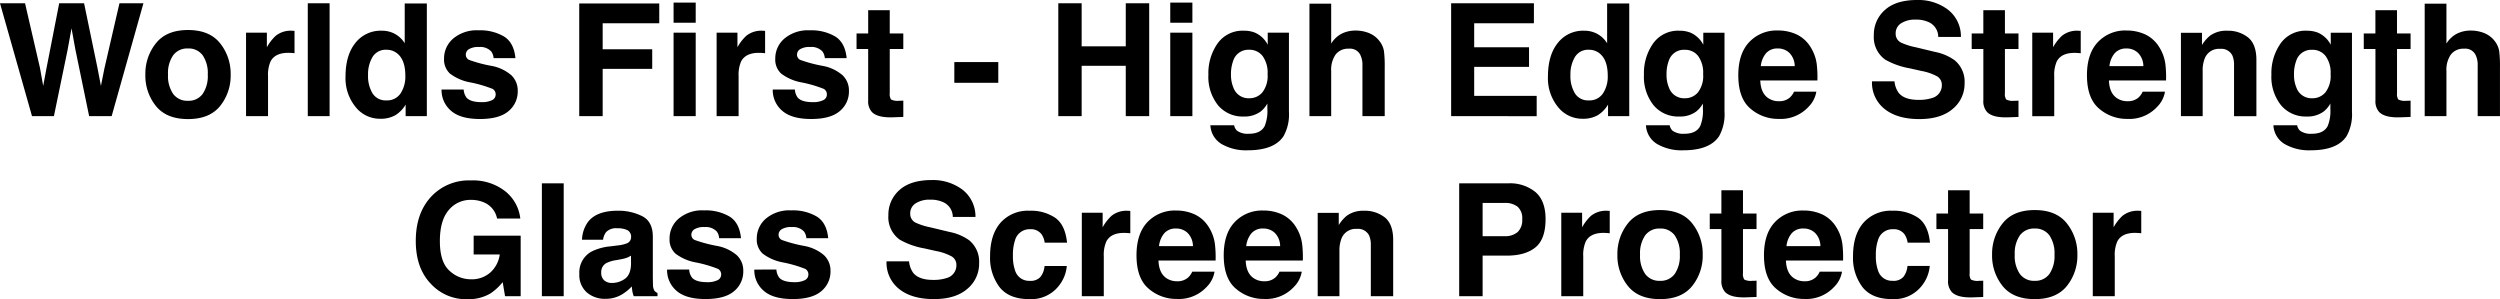
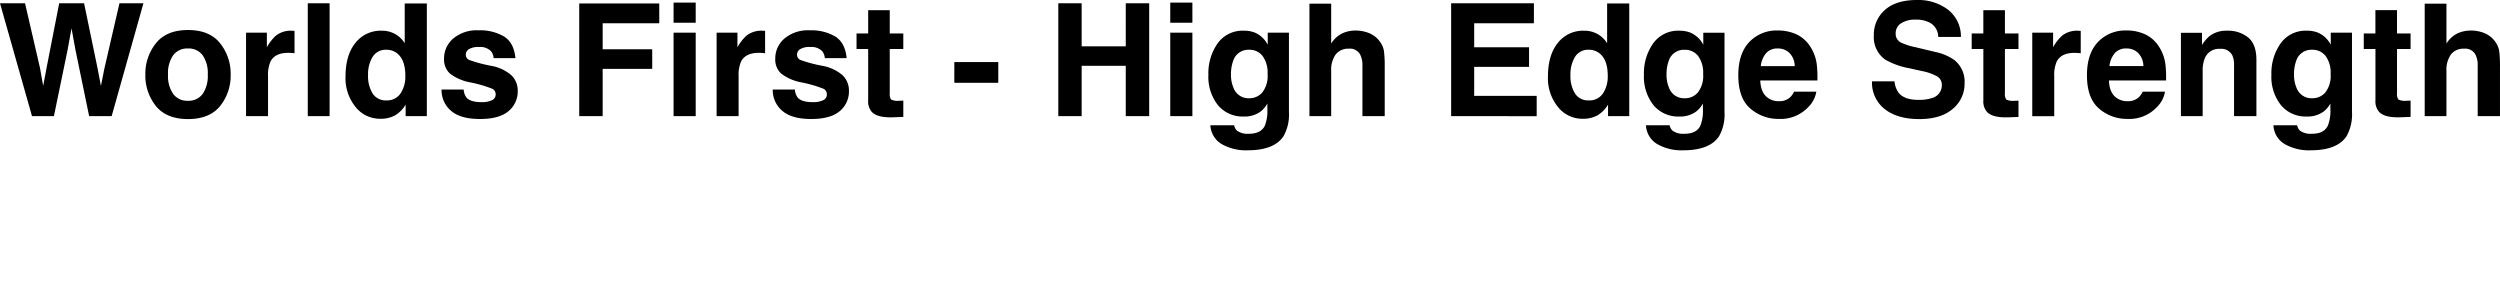
<svg xmlns="http://www.w3.org/2000/svg" width="588" height="70.371" viewBox="0 0 588 70.371">
  <g id="グループ_411" data-name="グループ 411" transform="translate(-234.174 -521.898)">
    <g id="グループ_412" data-name="グループ 412" transform="translate(234.174 521.898)">
-       <path id="パス_193" data-name="パス 193" d="M6.622-36.262l3.512,15.2.756,4.233.774-4.142,2.99-15.291h5.853l3.152,15.2.81,4.233.81-4.07,3.548-15.363h5.637L26.992-9.714H21.7L18.491-25.239l-.937-5.133-.937,5.133L13.412-9.714H8.261L.732-36.262ZM44.934-13.334a4.068,4.068,0,0,0,3.458-1.6A7.457,7.457,0,0,0,49.6-19.494a7.416,7.416,0,0,0-1.207-4.548,4.077,4.077,0,0,0-3.458-1.594,4.1,4.1,0,0,0-3.467,1.594,7.375,7.375,0,0,0-1.216,4.548,7.416,7.416,0,0,0,1.216,4.557A4.093,4.093,0,0,0,44.934-13.334Zm10.05-6.16A11.38,11.38,0,0,1,52.5-12.1q-2.485,3.071-7.547,3.071T37.406-12.1a11.38,11.38,0,0,1-2.485-7.393,11.456,11.456,0,0,1,2.485-7.366q2.485-3.116,7.547-3.116T52.5-26.86A11.456,11.456,0,0,1,54.984-19.494Zm14.337-10.32q.144,0,.243.009t.441.027v5.259q-.486-.054-.865-.072t-.612-.018q-3.1,0-4.16,2.017a7.847,7.847,0,0,0-.594,3.494v9.384H58.6V-29.346h4.9v3.422a10.853,10.853,0,0,1,2.071-2.684A5.639,5.639,0,0,1,69.321-29.814Zm8.933,20.1H73.121V-36.262h5.133ZM90.5-29.814a6.332,6.332,0,0,1,3.17.783,6.235,6.235,0,0,1,2.251,2.17v-9.366h5.205V-9.714H96.139v-2.72a7.24,7.24,0,0,1-2.5,2.54,7.028,7.028,0,0,1-3.494.792,7.3,7.3,0,0,1-5.79-2.783A10.686,10.686,0,0,1,82-19.025q0-5.025,2.314-7.907A7.53,7.53,0,0,1,90.5-29.814Zm1.117,16.39a3.79,3.79,0,0,0,3.314-1.621,7.161,7.161,0,0,0,1.135-4.2q0-3.6-1.819-5.151a3.915,3.915,0,0,0-2.594-.937,3.605,3.605,0,0,0-3.3,1.7A7.885,7.885,0,0,0,87.3-19.4a7.815,7.815,0,0,0,1.072,4.35A3.625,3.625,0,0,0,91.618-13.424Zm18.173-2.558a3.428,3.428,0,0,0,.7,1.945q.955,1.027,3.53,1.027a5.381,5.381,0,0,0,2.4-.45,1.443,1.443,0,0,0,.892-1.351,1.456,1.456,0,0,0-.72-1.315,29.308,29.308,0,0,0-5.349-1.549,11.141,11.141,0,0,1-4.7-2.071,4.49,4.49,0,0,1-1.369-3.53,6.123,6.123,0,0,1,2.134-4.674,8.572,8.572,0,0,1,6.007-1.954,11.02,11.02,0,0,1,5.989,1.468q2.314,1.468,2.657,5.07h-5.133a3.036,3.036,0,0,0-.558-1.567,3.513,3.513,0,0,0-2.882-1.045,4.141,4.141,0,0,0-2.386.522,1.5,1.5,0,0,0-.711,1.225,1.34,1.34,0,0,0,.756,1.279,32.747,32.747,0,0,0,5.349,1.423,9.825,9.825,0,0,1,4.593,2.179,4.948,4.948,0,0,1,1.513,3.692,5.966,5.966,0,0,1-2.17,4.764q-2.17,1.846-6.709,1.846Q109-9.047,106.792-11a6.358,6.358,0,0,1-2.206-4.98Zm27.178-20.244H155.79v4.665H142.48v6.106h11.653v4.611H142.48V-9.714h-5.511Zm27.394,4.539h-5.205v-4.737h5.205Zm-5.205,2.341h5.205V-9.714h-5.205ZM180-29.814q.144,0,.243.009t.441.027v5.259q-.486-.054-.865-.072t-.612-.018q-3.1,0-4.161,2.017a7.848,7.848,0,0,0-.594,3.494v9.384H169.28V-29.346h4.9v3.422a10.852,10.852,0,0,1,2.071-2.684A5.639,5.639,0,0,1,180-29.814Zm7.691,13.832a3.428,3.428,0,0,0,.7,1.945q.955,1.027,3.53,1.027a5.381,5.381,0,0,0,2.4-.45,1.443,1.443,0,0,0,.892-1.351,1.456,1.456,0,0,0-.72-1.315,29.308,29.308,0,0,0-5.349-1.549,11.141,11.141,0,0,1-4.7-2.071,4.49,4.49,0,0,1-1.369-3.53,6.123,6.123,0,0,1,2.134-4.674,8.572,8.572,0,0,1,6.007-1.954,11.02,11.02,0,0,1,5.989,1.468q2.314,1.468,2.657,5.07h-5.133a3.037,3.037,0,0,0-.558-1.567,3.513,3.513,0,0,0-2.882-1.045,4.141,4.141,0,0,0-2.386.522,1.5,1.5,0,0,0-.711,1.225,1.34,1.34,0,0,0,.756,1.279,32.747,32.747,0,0,0,5.349,1.423,9.825,9.825,0,0,1,4.593,2.179,4.948,4.948,0,0,1,1.513,3.692,5.966,5.966,0,0,1-2.17,4.764q-2.17,1.846-6.709,1.846-4.629,0-6.835-1.954a6.358,6.358,0,0,1-2.206-4.98Zm14.5-9.528v-3.656h2.738v-5.475H210v5.475h3.188v3.656H210v10.374a2.336,2.336,0,0,0,.306,1.5,3.371,3.371,0,0,0,1.873.3q.234,0,.5-.009t.513-.027v3.836l-2.431.09q-3.638.126-4.971-1.261a3.754,3.754,0,0,1-.865-2.72V-25.509Zm23,3.08h10.338v4.863H225.186ZM249.644-9.714V-36.262h5.493V-26.14h10.374V-36.262h5.511V-9.714h-5.511V-21.565H255.138V-9.714Zm31.537-21.973h-5.205v-4.737h5.205Zm-5.205,2.341h5.205V-9.714h-5.205Zm18.605,15.417a3.966,3.966,0,0,0,3.044-1.36,6.3,6.3,0,0,0,1.243-4.332,6.629,6.629,0,0,0-1.18-4.251,3.856,3.856,0,0,0-3.161-1.459,3.725,3.725,0,0,0-3.728,2.54,9.006,9.006,0,0,0-.54,3.332,7.6,7.6,0,0,0,.576,3.044A3.757,3.757,0,0,0,294.581-13.928ZM293.3-29.814a6.762,6.762,0,0,1,2.576.45,6.167,6.167,0,0,1,3.026,2.846v-2.828h4.989v18.623A10.43,10.43,0,0,1,302.614-5q-2.2,3.314-8.429,3.314a11.486,11.486,0,0,1-6.142-1.477,5.449,5.449,0,0,1-2.63-4.413H291a2.312,2.312,0,0,0,.7,1.3,4.338,4.338,0,0,0,2.792.7q2.774,0,3.71-1.855a9.4,9.4,0,0,0,.612-4v-1.261a6.259,6.259,0,0,1-1.585,1.891,6.373,6.373,0,0,1-3.98,1.171,7.533,7.533,0,0,1-6.043-2.657,10.741,10.741,0,0,1-2.26-7.2,12.128,12.128,0,0,1,2.179-7.357A7.2,7.2,0,0,1,293.3-29.814Zm26.206-.036a8.381,8.381,0,0,1,3.3.63,5.78,5.78,0,0,1,2.44,1.927,5.12,5.12,0,0,1,.991,2.26,27.831,27.831,0,0,1,.18,3.791V-9.714h-5.241V-21.655a5.252,5.252,0,0,0-.54-2.558,2.713,2.713,0,0,0-2.666-1.369,3.669,3.669,0,0,0-3.089,1.36,6.223,6.223,0,0,0-1.054,3.881V-9.714h-5.115V-36.172h5.115v9.384a6.294,6.294,0,0,1,2.585-2.386A7.3,7.3,0,0,1,319.508-29.85Zm42-1.711H347.461v5.637h12.9v4.611h-12.9v6.826h14.7v4.773H342.039V-36.262h19.47Zm11.8,1.747a6.332,6.332,0,0,1,3.17.783,6.235,6.235,0,0,1,2.251,2.17v-9.366h5.205V-9.714h-4.989v-2.72a7.241,7.241,0,0,1-2.5,2.54,7.028,7.028,0,0,1-3.494.792,7.3,7.3,0,0,1-5.79-2.783,10.686,10.686,0,0,1-2.35-7.141q0-5.025,2.314-7.907A7.53,7.53,0,0,1,373.306-29.814Zm1.117,16.39a3.79,3.79,0,0,0,3.314-1.621,7.161,7.161,0,0,0,1.135-4.2q0-3.6-1.819-5.151a3.915,3.915,0,0,0-2.594-.937,3.605,3.605,0,0,0-3.3,1.7A7.885,7.885,0,0,0,370.1-19.4a7.815,7.815,0,0,0,1.072,4.35A3.625,3.625,0,0,0,374.423-13.424Zm22.6-.5a3.966,3.966,0,0,0,3.044-1.36,6.3,6.3,0,0,0,1.243-4.332,6.628,6.628,0,0,0-1.18-4.251,3.856,3.856,0,0,0-3.161-1.459,3.725,3.725,0,0,0-3.728,2.54,9.006,9.006,0,0,0-.54,3.332,7.6,7.6,0,0,0,.576,3.044A3.756,3.756,0,0,0,397.026-13.928Zm-1.279-15.885a6.762,6.762,0,0,1,2.576.45,6.167,6.167,0,0,1,3.026,2.846v-2.828h4.989v18.623A10.43,10.43,0,0,1,405.059-5q-2.2,3.314-8.429,3.314a11.485,11.485,0,0,1-6.142-1.477,5.449,5.449,0,0,1-2.63-4.413h5.583a2.312,2.312,0,0,0,.7,1.3,4.338,4.338,0,0,0,2.792.7q2.774,0,3.71-1.855a9.4,9.4,0,0,0,.612-4v-1.261a6.26,6.26,0,0,1-1.585,1.891,6.373,6.373,0,0,1-3.98,1.171,7.533,7.533,0,0,1-6.043-2.657,10.741,10.741,0,0,1-2.26-7.2,12.128,12.128,0,0,1,2.179-7.357A7.2,7.2,0,0,1,395.747-29.814Zm23.126,4.178a3.486,3.486,0,0,0-2.765,1.117,5.574,5.574,0,0,0-1.234,3.026h7.979a4.468,4.468,0,0,0-1.234-3.089A3.831,3.831,0,0,0,418.873-25.635Zm0-4.233a10.289,10.289,0,0,1,4.413.919,7.729,7.729,0,0,1,3.242,2.9A9.893,9.893,0,0,1,428.023-22a26.179,26.179,0,0,1,.162,3.89H414.749q.108,2.954,1.855,4.142a4.37,4.37,0,0,0,2.558.738,3.681,3.681,0,0,0,2.576-.9,4.277,4.277,0,0,0,.955-1.351h5.241a6.512,6.512,0,0,1-1.819,3.548,8.912,8.912,0,0,1-7.06,2.864,9.956,9.956,0,0,1-6.61-2.413q-2.864-2.413-2.864-7.853,0-5.1,2.585-7.817A8.837,8.837,0,0,1,418.873-29.868Zm27.448,11.959a5.451,5.451,0,0,0,.991,2.72q1.351,1.639,4.629,1.639a9.769,9.769,0,0,0,3.188-.432,3.081,3.081,0,0,0,2.323-3.08A2.273,2.273,0,0,0,456.3-19.1a12.4,12.4,0,0,0-3.62-1.243l-2.81-.63a17.754,17.754,0,0,1-5.727-2.035,6.473,6.473,0,0,1-2.684-5.745,7.672,7.672,0,0,1,2.594-5.926q2.594-2.359,7.619-2.359a11.583,11.583,0,0,1,7.159,2.224,7.942,7.942,0,0,1,3.107,6.457h-5.331a3.808,3.808,0,0,0-2.089-3.4,7.007,7.007,0,0,0-3.224-.666,6.019,6.019,0,0,0-3.422.865,2.753,2.753,0,0,0-1.279,2.413,2.284,2.284,0,0,0,1.261,2.125,15.434,15.434,0,0,0,3.458,1.1l4.575,1.1a11.828,11.828,0,0,1,4.539,1.927,6.491,6.491,0,0,1,2.377,5.421,7.651,7.651,0,0,1-2.783,6.043q-2.783,2.4-7.862,2.4-5.187,0-8.159-2.368a7.87,7.87,0,0,1-2.972-6.511Zm18.155-7.6v-3.656h2.738v-5.475h5.079v5.475h3.188v3.656h-3.188v10.374a2.337,2.337,0,0,0,.306,1.5,3.372,3.372,0,0,0,1.873.3q.234,0,.5-.009t.513-.027v3.836l-2.431.09q-3.638.126-4.971-1.261a3.754,3.754,0,0,1-.865-2.72V-25.509Zm24.963-4.3q.144,0,.243.009t.441.027v5.259q-.486-.054-.865-.072t-.612-.018q-3.1,0-4.16,2.017a7.847,7.847,0,0,0-.594,3.494v9.384h-5.169V-29.346h4.9v3.422a10.852,10.852,0,0,1,2.071-2.684A5.638,5.638,0,0,1,489.439-29.814Zm11.437,4.178a3.486,3.486,0,0,0-2.765,1.117,5.573,5.573,0,0,0-1.234,3.026h7.979a4.468,4.468,0,0,0-1.234-3.089A3.831,3.831,0,0,0,500.876-25.635Zm0-4.233a10.289,10.289,0,0,1,4.413.919,7.73,7.73,0,0,1,3.242,2.9A9.893,9.893,0,0,1,510.026-22a26.17,26.17,0,0,1,.162,3.89H496.752q.108,2.954,1.855,4.142a4.369,4.369,0,0,0,2.558.738,3.681,3.681,0,0,0,2.576-.9,4.277,4.277,0,0,0,.955-1.351h5.241a6.511,6.511,0,0,1-1.819,3.548,8.912,8.912,0,0,1-7.06,2.864,9.956,9.956,0,0,1-6.61-2.413q-2.864-2.413-2.864-7.853,0-5.1,2.585-7.817A8.837,8.837,0,0,1,500.876-29.868Zm23.648.054a7.578,7.578,0,0,1,4.98,1.594q1.936,1.594,1.936,5.286v13.22h-5.259V-21.655a5.449,5.449,0,0,0-.414-2.377,2.914,2.914,0,0,0-2.882-1.513A3.574,3.574,0,0,0,519.3-23.33a7.61,7.61,0,0,0-.5,2.99V-9.714h-5.115v-19.6h4.953v2.864a8.715,8.715,0,0,1,1.873-2.179A6.51,6.51,0,0,1,524.524-29.814Zm20.082,15.885a3.966,3.966,0,0,0,3.044-1.36,6.3,6.3,0,0,0,1.243-4.332,6.629,6.629,0,0,0-1.18-4.251,3.856,3.856,0,0,0-3.161-1.459,3.725,3.725,0,0,0-3.728,2.54,9.006,9.006,0,0,0-.54,3.332,7.6,7.6,0,0,0,.576,3.044A3.757,3.757,0,0,0,544.606-13.928Zm-1.279-15.885a6.762,6.762,0,0,1,2.576.45,6.167,6.167,0,0,1,3.026,2.846v-2.828h4.989v18.623A10.43,10.43,0,0,1,552.639-5q-2.2,3.314-8.429,3.314a11.486,11.486,0,0,1-6.142-1.477,5.449,5.449,0,0,1-2.63-4.413h5.583a2.311,2.311,0,0,0,.7,1.3,4.338,4.338,0,0,0,2.792.7q2.774,0,3.71-1.855a9.4,9.4,0,0,0,.612-4v-1.261a6.259,6.259,0,0,1-1.585,1.891,6.373,6.373,0,0,1-3.98,1.171,7.532,7.532,0,0,1-6.043-2.657,10.74,10.74,0,0,1-2.26-7.2,12.128,12.128,0,0,1,2.179-7.357A7.2,7.2,0,0,1,543.327-29.814Zm13.364,4.3v-3.656h2.738v-5.475h5.079v5.475H567.7v3.656h-3.188v10.374a2.337,2.337,0,0,0,.306,1.5,3.372,3.372,0,0,0,1.873.3q.234,0,.5-.009t.513-.027v3.836l-2.431.09q-3.638.126-4.971-1.261a3.754,3.754,0,0,1-.865-2.72V-25.509Zm25.125-4.341a8.381,8.381,0,0,1,3.3.63,5.78,5.78,0,0,1,2.44,1.927,5.121,5.121,0,0,1,.991,2.26,27.837,27.837,0,0,1,.18,3.791V-9.714h-5.241V-21.655a5.251,5.251,0,0,0-.54-2.558,2.713,2.713,0,0,0-2.666-1.369,3.669,3.669,0,0,0-3.089,1.36,6.222,6.222,0,0,0-1.054,3.881V-9.714h-5.115V-36.172h5.115v9.384a6.294,6.294,0,0,1,2.584-2.386A7.3,7.3,0,0,1,581.816-29.85Z" transform="translate(-0.732 37.036)" />
-       <path id="パス_194" data-name="パス 194" d="M21.2-27.977a5.2,5.2,0,0,0-3.08-3.8,7.564,7.564,0,0,0-3.044-.594,6.611,6.611,0,0,0-5.268,2.422q-2.062,2.422-2.062,7.285,0,4.9,2.233,6.934a7.334,7.334,0,0,0,5.079,2.035,6.561,6.561,0,0,0,4.575-1.612,6.968,6.968,0,0,0,2.2-4.224H15.691V-23.96H26.75V-9.714H23.076l-.558-3.314a12.72,12.72,0,0,1-2.882,2.666,10.135,10.135,0,0,1-5.4,1.351,11.227,11.227,0,0,1-8.645-3.656q-3.512-3.674-3.512-10.05,0-6.448,3.548-10.338a12.092,12.092,0,0,1,9.384-3.89,12.266,12.266,0,0,1,8.132,2.567,9.543,9.543,0,0,1,3.521,6.4ZM36.872-9.714H31.739V-36.262h5.133ZM52.7-19.26a5.578,5.578,0,0,1-.982.5,8.209,8.209,0,0,1-1.36.351l-1.153.216a7.443,7.443,0,0,0-2.323.7A2.354,2.354,0,0,0,45.7-15.315a2.3,2.3,0,0,0,.729,1.9,2.745,2.745,0,0,0,1.774.585,5.228,5.228,0,0,0,3.053-.973q1.4-.973,1.45-3.548Zm-3.116-2.4a8.012,8.012,0,0,0,2.035-.45,1.543,1.543,0,0,0,1.1-1.459,1.731,1.731,0,0,0-.837-1.666,5.232,5.232,0,0,0-2.458-.459,3.2,3.2,0,0,0-2.576.9,3.743,3.743,0,0,0-.72,1.8H41.177a7.533,7.533,0,0,1,1.441-4.233q2.035-2.594,6.988-2.594a12.416,12.416,0,0,1,5.727,1.279q2.5,1.279,2.5,4.827V-14.7q0,.937.036,2.269a2.853,2.853,0,0,0,.306,1.369,1.84,1.84,0,0,0,.756.594v.756H53.352a5.717,5.717,0,0,1-.324-1.117q-.09-.522-.144-1.189a10.546,10.546,0,0,1-2.449,1.963,7.368,7.368,0,0,1-3.746.955,6.441,6.441,0,0,1-4.4-1.522,5.428,5.428,0,0,1-1.738-4.314,5.6,5.6,0,0,1,2.792-5.241,12.4,12.4,0,0,1,4.5-1.261Zm16.8,5.673a3.428,3.428,0,0,0,.7,1.945q.955,1.027,3.53,1.027a5.381,5.381,0,0,0,2.4-.45,1.443,1.443,0,0,0,.892-1.351,1.456,1.456,0,0,0-.72-1.315,29.308,29.308,0,0,0-5.349-1.549,11.141,11.141,0,0,1-4.7-2.071,4.49,4.49,0,0,1-1.369-3.53,6.123,6.123,0,0,1,2.134-4.674A8.572,8.572,0,0,1,69.922-29.9a11.02,11.02,0,0,1,5.989,1.468q2.314,1.468,2.657,5.07H73.434a3.036,3.036,0,0,0-.558-1.567,3.513,3.513,0,0,0-2.882-1.045,4.141,4.141,0,0,0-2.386.522A1.5,1.5,0,0,0,66.9-24.23a1.34,1.34,0,0,0,.756,1.279A32.746,32.746,0,0,0,73-21.529a9.825,9.825,0,0,1,4.593,2.179,4.948,4.948,0,0,1,1.513,3.692,5.966,5.966,0,0,1-2.17,4.764q-2.17,1.846-6.709,1.846Q65.6-9.047,63.393-11a6.358,6.358,0,0,1-2.206-4.98Zm20.514,0a3.428,3.428,0,0,0,.7,1.945q.955,1.027,3.53,1.027a5.381,5.381,0,0,0,2.4-.45,1.443,1.443,0,0,0,.892-1.351,1.456,1.456,0,0,0-.72-1.315,29.308,29.308,0,0,0-5.349-1.549,11.141,11.141,0,0,1-4.7-2.071,4.49,4.49,0,0,1-1.369-3.53,6.123,6.123,0,0,1,2.134-4.674A8.572,8.572,0,0,1,90.436-29.9a11.02,11.02,0,0,1,5.989,1.468q2.314,1.468,2.657,5.07H93.948a3.037,3.037,0,0,0-.558-1.567,3.513,3.513,0,0,0-2.882-1.045,4.141,4.141,0,0,0-2.386.522,1.5,1.5,0,0,0-.711,1.225,1.34,1.34,0,0,0,.756,1.279,32.747,32.747,0,0,0,5.349,1.423,9.825,9.825,0,0,1,4.593,2.179,4.948,4.948,0,0,1,1.513,3.692,5.966,5.966,0,0,1-2.17,4.764q-2.17,1.846-6.709,1.846-4.629,0-6.835-1.954a6.358,6.358,0,0,1-2.206-4.98ZM118.1-17.909a5.451,5.451,0,0,0,.991,2.72q1.351,1.639,4.629,1.639a9.769,9.769,0,0,0,3.188-.432,3.081,3.081,0,0,0,2.323-3.08,2.273,2.273,0,0,0-1.153-2.035,12.4,12.4,0,0,0-3.62-1.243l-2.81-.63a17.755,17.755,0,0,1-5.727-2.035,6.473,6.473,0,0,1-2.684-5.745,7.672,7.672,0,0,1,2.594-5.926q2.594-2.359,7.619-2.359a11.583,11.583,0,0,1,7.159,2.224,7.942,7.942,0,0,1,3.107,6.457h-5.331a3.808,3.808,0,0,0-2.089-3.4,7.007,7.007,0,0,0-3.224-.666,6.019,6.019,0,0,0-3.422.865,2.753,2.753,0,0,0-1.279,2.413,2.284,2.284,0,0,0,1.261,2.125,15.433,15.433,0,0,0,3.458,1.1l4.575,1.1A11.827,11.827,0,0,1,132.2-22.9a6.491,6.491,0,0,1,2.377,5.421,7.651,7.651,0,0,1-2.783,6.043q-2.783,2.4-7.862,2.4-5.187,0-8.159-2.368a7.87,7.87,0,0,1-2.972-6.511ZM150-22.3a4.555,4.555,0,0,0-.738-1.981,3.1,3.1,0,0,0-2.684-1.189,3.534,3.534,0,0,0-3.548,2.576,10.768,10.768,0,0,0-.5,3.638,9.9,9.9,0,0,0,.5,3.476,3.425,3.425,0,0,0,3.458,2.449,3.049,3.049,0,0,0,2.558-.973,4.841,4.841,0,0,0,.919-2.522H155.2A8.587,8.587,0,0,1,153.51-12.4a8.23,8.23,0,0,1-7.15,3.368q-4.737,0-6.97-2.81a11.369,11.369,0,0,1-2.233-7.294q0-5.061,2.467-7.871a8.589,8.589,0,0,1,6.808-2.81,10.251,10.251,0,0,1,6.043,1.657q2.35,1.657,2.783,5.853Zm19.452-7.51q.144,0,.243.009t.441.027v5.259q-.486-.054-.865-.072t-.612-.018q-3.1,0-4.16,2.017A7.847,7.847,0,0,0,163.9-19.1v9.384h-5.169V-29.346h4.9v3.422a10.852,10.852,0,0,1,2.071-2.684A5.638,5.638,0,0,1,169.449-29.814Zm11.437,4.178a3.486,3.486,0,0,0-2.765,1.117,5.574,5.574,0,0,0-1.234,3.026h7.979a4.468,4.468,0,0,0-1.234-3.089A3.831,3.831,0,0,0,180.886-25.635Zm0-4.233a10.289,10.289,0,0,1,4.413.919,7.73,7.73,0,0,1,3.242,2.9A9.894,9.894,0,0,1,190.035-22a26.167,26.167,0,0,1,.162,3.89H176.761q.108,2.954,1.855,4.142a4.369,4.369,0,0,0,2.558.738,3.681,3.681,0,0,0,2.576-.9,4.277,4.277,0,0,0,.955-1.351h5.241a6.512,6.512,0,0,1-1.819,3.548,8.912,8.912,0,0,1-7.06,2.864,9.956,9.956,0,0,1-6.61-2.413q-2.864-2.413-2.864-7.853,0-5.1,2.585-7.817A8.837,8.837,0,0,1,180.886-29.868ZM201.4-25.635a3.486,3.486,0,0,0-2.765,1.117,5.573,5.573,0,0,0-1.234,3.026h7.979a4.468,4.468,0,0,0-1.234-3.089A3.831,3.831,0,0,0,201.4-25.635Zm0-4.233a10.289,10.289,0,0,1,4.413.919,7.73,7.73,0,0,1,3.242,2.9A9.893,9.893,0,0,1,210.55-22a26.166,26.166,0,0,1,.162,3.89H197.276q.108,2.954,1.855,4.142a4.369,4.369,0,0,0,2.558.738,3.681,3.681,0,0,0,2.576-.9,4.278,4.278,0,0,0,.955-1.351h5.241a6.512,6.512,0,0,1-1.819,3.548,8.912,8.912,0,0,1-7.06,2.864,9.956,9.956,0,0,1-6.61-2.413q-2.864-2.413-2.864-7.853,0-5.1,2.585-7.817A8.837,8.837,0,0,1,201.4-29.868Zm23.648.054a7.578,7.578,0,0,1,4.98,1.594q1.936,1.594,1.936,5.286v13.22h-5.259V-21.655a5.449,5.449,0,0,0-.414-2.377,2.914,2.914,0,0,0-2.882-1.513,3.574,3.574,0,0,0-3.584,2.215,7.61,7.61,0,0,0-.5,2.99V-9.714h-5.115v-19.6h4.953v2.864a8.714,8.714,0,0,1,1.873-2.179A6.51,6.51,0,0,1,225.048-29.814Zm37.264,2a3.593,3.593,0,0,0-1.09-2.954,4.729,4.729,0,0,0-3.053-.883H253v7.817h5.169a4.482,4.482,0,0,0,3.053-.955A3.822,3.822,0,0,0,262.312-27.815Zm5.493-.036q0,4.7-2.377,6.646t-6.79,1.945H253v9.546H247.49V-36.262h11.563a9.418,9.418,0,0,1,6.376,2.053Q267.806-32.155,267.806-27.851Zm14.409-1.963q.144,0,.243.009t.441.027v5.259q-.486-.054-.865-.072t-.612-.018q-3.1,0-4.16,2.017a7.847,7.847,0,0,0-.594,3.494v9.384H271.5V-29.346h4.9v3.422a10.853,10.853,0,0,1,2.071-2.684A5.638,5.638,0,0,1,282.214-29.814Zm12.5,16.48a4.068,4.068,0,0,0,3.458-1.6,7.457,7.457,0,0,0,1.207-4.557,7.416,7.416,0,0,0-1.207-4.548,4.077,4.077,0,0,0-3.458-1.594,4.1,4.1,0,0,0-3.467,1.594,7.375,7.375,0,0,0-1.216,4.548,7.416,7.416,0,0,0,1.216,4.557A4.093,4.093,0,0,0,294.714-13.334Zm10.05-6.16a11.381,11.381,0,0,1-2.485,7.393q-2.486,3.071-7.547,3.071T287.185-12.1a11.381,11.381,0,0,1-2.485-7.393,11.456,11.456,0,0,1,2.485-7.366q2.485-3.116,7.547-3.116t7.547,3.116A11.456,11.456,0,0,1,304.764-19.494Zm1.657-6.016v-3.656h2.738v-5.475h5.079v5.475h3.188v3.656h-3.188v10.374a2.336,2.336,0,0,0,.306,1.5,3.371,3.371,0,0,0,1.873.3q.234,0,.5-.009t.513-.027v3.836l-2.431.09q-3.638.126-4.971-1.261a3.754,3.754,0,0,1-.865-2.72V-25.509Zm22.045-.126a3.486,3.486,0,0,0-2.765,1.117,5.574,5.574,0,0,0-1.234,3.026h7.979a4.468,4.468,0,0,0-1.234-3.089A3.831,3.831,0,0,0,328.466-25.635Zm0-4.233a10.289,10.289,0,0,1,4.413.919,7.73,7.73,0,0,1,3.242,2.9A9.893,9.893,0,0,1,337.615-22a26.169,26.169,0,0,1,.162,3.89H324.341q.108,2.954,1.855,4.142a4.369,4.369,0,0,0,2.558.738,3.681,3.681,0,0,0,2.576-.9,4.277,4.277,0,0,0,.955-1.351h5.241a6.511,6.511,0,0,1-1.819,3.548,8.912,8.912,0,0,1-7.06,2.864,9.956,9.956,0,0,1-6.61-2.413q-2.864-2.413-2.864-7.853,0-5.1,2.585-7.817A8.837,8.837,0,0,1,328.466-29.868ZM352.961-22.3a4.556,4.556,0,0,0-.738-1.981,3.1,3.1,0,0,0-2.684-1.189A3.534,3.534,0,0,0,345.99-22.9a10.769,10.769,0,0,0-.5,3.638,9.9,9.9,0,0,0,.5,3.476,3.425,3.425,0,0,0,3.458,2.449,3.049,3.049,0,0,0,2.558-.973,4.841,4.841,0,0,0,.919-2.522h5.241a8.588,8.588,0,0,1-1.693,4.431,8.23,8.23,0,0,1-7.15,3.368q-4.737,0-6.97-2.81a11.369,11.369,0,0,1-2.233-7.294q0-5.061,2.467-7.871a8.589,8.589,0,0,1,6.808-2.81,10.251,10.251,0,0,1,6.043,1.657q2.35,1.657,2.783,5.853Zm6.772-3.206v-3.656h2.738v-5.475h5.079v5.475h3.188v3.656h-3.188v10.374a2.337,2.337,0,0,0,.306,1.5,3.371,3.371,0,0,0,1.873.3q.234,0,.5-.009t.513-.027v3.836l-2.431.09q-3.638.126-4.971-1.261a3.754,3.754,0,0,1-.865-2.72V-25.509ZM382.84-13.334a4.068,4.068,0,0,0,3.458-1.6,7.457,7.457,0,0,0,1.207-4.557,7.416,7.416,0,0,0-1.207-4.548,4.077,4.077,0,0,0-3.458-1.594,4.1,4.1,0,0,0-3.467,1.594,7.375,7.375,0,0,0-1.216,4.548,7.416,7.416,0,0,0,1.216,4.557A4.093,4.093,0,0,0,382.84-13.334Zm10.05-6.16A11.38,11.38,0,0,1,390.4-12.1q-2.486,3.071-7.546,3.071T375.312-12.1a11.38,11.38,0,0,1-2.485-7.393,11.456,11.456,0,0,1,2.485-7.366q2.485-3.116,7.547-3.116T390.4-26.86A11.456,11.456,0,0,1,392.89-19.494Zm14.337-10.32q.144,0,.243.009t.441.027v5.259q-.486-.054-.865-.072t-.612-.018q-3.1,0-4.16,2.017a7.847,7.847,0,0,0-.594,3.494v9.384h-5.169V-29.346h4.9v3.422a10.854,10.854,0,0,1,2.071-2.684A5.638,5.638,0,0,1,407.227-29.814Z" transform="translate(95.712 79.383)" />
+       <path id="パス_193" data-name="パス 193" d="M6.622-36.262l3.512,15.2.756,4.233.774-4.142,2.99-15.291h5.853l3.152,15.2.81,4.233.81-4.07,3.548-15.363h5.637L26.992-9.714H21.7L18.491-25.239l-.937-5.133-.937,5.133L13.412-9.714H8.261L.732-36.262ZM44.934-13.334a4.068,4.068,0,0,0,3.458-1.6A7.457,7.457,0,0,0,49.6-19.494a7.416,7.416,0,0,0-1.207-4.548,4.077,4.077,0,0,0-3.458-1.594,4.1,4.1,0,0,0-3.467,1.594,7.375,7.375,0,0,0-1.216,4.548,7.416,7.416,0,0,0,1.216,4.557A4.093,4.093,0,0,0,44.934-13.334Zm10.05-6.16A11.38,11.38,0,0,1,52.5-12.1q-2.485,3.071-7.547,3.071T37.406-12.1a11.38,11.38,0,0,1-2.485-7.393,11.456,11.456,0,0,1,2.485-7.366q2.485-3.116,7.547-3.116T52.5-26.86A11.456,11.456,0,0,1,54.984-19.494Zm14.337-10.32q.144,0,.243.009t.441.027v5.259q-.486-.054-.865-.072t-.612-.018q-3.1,0-4.16,2.017a7.847,7.847,0,0,0-.594,3.494v9.384H58.6V-29.346h4.9v3.422a10.853,10.853,0,0,1,2.071-2.684A5.639,5.639,0,0,1,69.321-29.814Zm8.933,20.1H73.121V-36.262h5.133ZM90.5-29.814a6.332,6.332,0,0,1,3.17.783,6.235,6.235,0,0,1,2.251,2.17v-9.366h5.205V-9.714H96.139v-2.72a7.24,7.24,0,0,1-2.5,2.54,7.028,7.028,0,0,1-3.494.792,7.3,7.3,0,0,1-5.79-2.783A10.686,10.686,0,0,1,82-19.025q0-5.025,2.314-7.907A7.53,7.53,0,0,1,90.5-29.814Zm1.117,16.39a3.79,3.79,0,0,0,3.314-1.621,7.161,7.161,0,0,0,1.135-4.2q0-3.6-1.819-5.151a3.915,3.915,0,0,0-2.594-.937,3.605,3.605,0,0,0-3.3,1.7A7.885,7.885,0,0,0,87.3-19.4a7.815,7.815,0,0,0,1.072,4.35A3.625,3.625,0,0,0,91.618-13.424Zm18.173-2.558a3.428,3.428,0,0,0,.7,1.945q.955,1.027,3.53,1.027a5.381,5.381,0,0,0,2.4-.45,1.443,1.443,0,0,0,.892-1.351,1.456,1.456,0,0,0-.72-1.315,29.308,29.308,0,0,0-5.349-1.549,11.141,11.141,0,0,1-4.7-2.071,4.49,4.49,0,0,1-1.369-3.53,6.123,6.123,0,0,1,2.134-4.674,8.572,8.572,0,0,1,6.007-1.954,11.02,11.02,0,0,1,5.989,1.468q2.314,1.468,2.657,5.07h-5.133a3.036,3.036,0,0,0-.558-1.567,3.513,3.513,0,0,0-2.882-1.045,4.141,4.141,0,0,0-2.386.522,1.5,1.5,0,0,0-.711,1.225,1.34,1.34,0,0,0,.756,1.279,32.747,32.747,0,0,0,5.349,1.423,9.825,9.825,0,0,1,4.593,2.179,4.948,4.948,0,0,1,1.513,3.692,5.966,5.966,0,0,1-2.17,4.764q-2.17,1.846-6.709,1.846Q109-9.047,106.792-11a6.358,6.358,0,0,1-2.206-4.98Zm27.178-20.244H155.79v4.665H142.48v6.106h11.653v4.611H142.48V-9.714h-5.511Zm27.394,4.539h-5.205v-4.737h5.205Zm-5.205,2.341h5.205V-9.714h-5.205ZM180-29.814q.144,0,.243.009t.441.027v5.259q-.486-.054-.865-.072t-.612-.018q-3.1,0-4.161,2.017a7.848,7.848,0,0,0-.594,3.494v9.384H169.28V-29.346h4.9v3.422a10.852,10.852,0,0,1,2.071-2.684A5.639,5.639,0,0,1,180-29.814Zm7.691,13.832a3.428,3.428,0,0,0,.7,1.945q.955,1.027,3.53,1.027a5.381,5.381,0,0,0,2.4-.45,1.443,1.443,0,0,0,.892-1.351,1.456,1.456,0,0,0-.72-1.315,29.308,29.308,0,0,0-5.349-1.549,11.141,11.141,0,0,1-4.7-2.071,4.49,4.49,0,0,1-1.369-3.53,6.123,6.123,0,0,1,2.134-4.674,8.572,8.572,0,0,1,6.007-1.954,11.02,11.02,0,0,1,5.989,1.468q2.314,1.468,2.657,5.07h-5.133a3.037,3.037,0,0,0-.558-1.567,3.513,3.513,0,0,0-2.882-1.045,4.141,4.141,0,0,0-2.386.522,1.5,1.5,0,0,0-.711,1.225,1.34,1.34,0,0,0,.756,1.279,32.747,32.747,0,0,0,5.349,1.423,9.825,9.825,0,0,1,4.593,2.179,4.948,4.948,0,0,1,1.513,3.692,5.966,5.966,0,0,1-2.17,4.764q-2.17,1.846-6.709,1.846-4.629,0-6.835-1.954a6.358,6.358,0,0,1-2.206-4.98Zm14.5-9.528v-3.656h2.738v-5.475H210v5.475h3.188v3.656H210v10.374a2.336,2.336,0,0,0,.306,1.5,3.371,3.371,0,0,0,1.873.3q.234,0,.5-.009t.513-.027v3.836l-2.431.09q-3.638.126-4.971-1.261a3.754,3.754,0,0,1-.865-2.72V-25.509Zm23,3.08h10.338v4.863H225.186ZM249.644-9.714V-36.262h5.493V-26.14h10.374V-36.262h5.511V-9.714h-5.511V-21.565H255.138V-9.714Zm31.537-21.973h-5.205v-4.737h5.205Zm-5.205,2.341h5.205V-9.714h-5.205Zm18.605,15.417a3.966,3.966,0,0,0,3.044-1.36,6.3,6.3,0,0,0,1.243-4.332,6.629,6.629,0,0,0-1.18-4.251,3.856,3.856,0,0,0-3.161-1.459,3.725,3.725,0,0,0-3.728,2.54,9.006,9.006,0,0,0-.54,3.332,7.6,7.6,0,0,0,.576,3.044A3.757,3.757,0,0,0,294.581-13.928ZM293.3-29.814a6.762,6.762,0,0,1,2.576.45,6.167,6.167,0,0,1,3.026,2.846v-2.828h4.989v18.623A10.43,10.43,0,0,1,302.614-5q-2.2,3.314-8.429,3.314a11.486,11.486,0,0,1-6.142-1.477,5.449,5.449,0,0,1-2.63-4.413H291a2.312,2.312,0,0,0,.7,1.3,4.338,4.338,0,0,0,2.792.7q2.774,0,3.71-1.855a9.4,9.4,0,0,0,.612-4v-1.261a6.259,6.259,0,0,1-1.585,1.891,6.373,6.373,0,0,1-3.98,1.171,7.533,7.533,0,0,1-6.043-2.657,10.741,10.741,0,0,1-2.26-7.2,12.128,12.128,0,0,1,2.179-7.357A7.2,7.2,0,0,1,293.3-29.814Zm26.206-.036a8.381,8.381,0,0,1,3.3.63,5.78,5.78,0,0,1,2.44,1.927,5.12,5.12,0,0,1,.991,2.26,27.831,27.831,0,0,1,.18,3.791V-9.714h-5.241V-21.655a5.252,5.252,0,0,0-.54-2.558,2.713,2.713,0,0,0-2.666-1.369,3.669,3.669,0,0,0-3.089,1.36,6.223,6.223,0,0,0-1.054,3.881V-9.714h-5.115V-36.172h5.115v9.384a6.294,6.294,0,0,1,2.585-2.386A7.3,7.3,0,0,1,319.508-29.85Zm42-1.711H347.461v5.637h12.9v4.611h-12.9v6.826h14.7v4.773H342.039V-36.262h19.47Zm11.8,1.747a6.332,6.332,0,0,1,3.17.783,6.235,6.235,0,0,1,2.251,2.17v-9.366h5.205V-9.714h-4.989v-2.72a7.241,7.241,0,0,1-2.5,2.54,7.028,7.028,0,0,1-3.494.792,7.3,7.3,0,0,1-5.79-2.783,10.686,10.686,0,0,1-2.35-7.141q0-5.025,2.314-7.907A7.53,7.53,0,0,1,373.306-29.814Zm1.117,16.39a3.79,3.79,0,0,0,3.314-1.621,7.161,7.161,0,0,0,1.135-4.2q0-3.6-1.819-5.151a3.915,3.915,0,0,0-2.594-.937,3.605,3.605,0,0,0-3.3,1.7A7.885,7.885,0,0,0,370.1-19.4a7.815,7.815,0,0,0,1.072,4.35A3.625,3.625,0,0,0,374.423-13.424Zm22.6-.5a3.966,3.966,0,0,0,3.044-1.36,6.3,6.3,0,0,0,1.243-4.332,6.628,6.628,0,0,0-1.18-4.251,3.856,3.856,0,0,0-3.161-1.459,3.725,3.725,0,0,0-3.728,2.54,9.006,9.006,0,0,0-.54,3.332,7.6,7.6,0,0,0,.576,3.044A3.756,3.756,0,0,0,397.026-13.928Zm-1.279-15.885a6.762,6.762,0,0,1,2.576.45,6.167,6.167,0,0,1,3.026,2.846v-2.828h4.989v18.623A10.43,10.43,0,0,1,405.059-5q-2.2,3.314-8.429,3.314a11.485,11.485,0,0,1-6.142-1.477,5.449,5.449,0,0,1-2.63-4.413h5.583a2.312,2.312,0,0,0,.7,1.3,4.338,4.338,0,0,0,2.792.7q2.774,0,3.71-1.855a9.4,9.4,0,0,0,.612-4v-1.261a6.26,6.26,0,0,1-1.585,1.891,6.373,6.373,0,0,1-3.98,1.171,7.533,7.533,0,0,1-6.043-2.657,10.741,10.741,0,0,1-2.26-7.2,12.128,12.128,0,0,1,2.179-7.357A7.2,7.2,0,0,1,395.747-29.814Zm23.126,4.178a3.486,3.486,0,0,0-2.765,1.117,5.574,5.574,0,0,0-1.234,3.026h7.979a4.468,4.468,0,0,0-1.234-3.089A3.831,3.831,0,0,0,418.873-25.635Zm0-4.233a10.289,10.289,0,0,1,4.413.919,7.729,7.729,0,0,1,3.242,2.9A9.893,9.893,0,0,1,428.023-22a26.179,26.179,0,0,1,.162,3.89H414.749q.108,2.954,1.855,4.142a4.37,4.37,0,0,0,2.558.738,3.681,3.681,0,0,0,2.576-.9,4.277,4.277,0,0,0,.955-1.351h5.241a6.512,6.512,0,0,1-1.819,3.548,8.912,8.912,0,0,1-7.06,2.864,9.956,9.956,0,0,1-6.61-2.413q-2.864-2.413-2.864-7.853,0-5.1,2.585-7.817A8.837,8.837,0,0,1,418.873-29.868Zm27.448,11.959a5.451,5.451,0,0,0,.991,2.72q1.351,1.639,4.629,1.639a9.769,9.769,0,0,0,3.188-.432,3.081,3.081,0,0,0,2.323-3.08A2.273,2.273,0,0,0,456.3-19.1a12.4,12.4,0,0,0-3.62-1.243l-2.81-.63a17.754,17.754,0,0,1-5.727-2.035,6.473,6.473,0,0,1-2.684-5.745,7.672,7.672,0,0,1,2.594-5.926q2.594-2.359,7.619-2.359a11.583,11.583,0,0,1,7.159,2.224,7.942,7.942,0,0,1,3.107,6.457h-5.331a3.808,3.808,0,0,0-2.089-3.4,7.007,7.007,0,0,0-3.224-.666,6.019,6.019,0,0,0-3.422.865,2.753,2.753,0,0,0-1.279,2.413,2.284,2.284,0,0,0,1.261,2.125,15.434,15.434,0,0,0,3.458,1.1l4.575,1.1a11.828,11.828,0,0,1,4.539,1.927,6.491,6.491,0,0,1,2.377,5.421,7.651,7.651,0,0,1-2.783,6.043q-2.783,2.4-7.862,2.4-5.187,0-8.159-2.368a7.87,7.87,0,0,1-2.972-6.511Zm18.155-7.6v-3.656h2.738v-5.475h5.079v5.475h3.188v3.656h-3.188v10.374a2.337,2.337,0,0,0,.306,1.5,3.372,3.372,0,0,0,1.873.3q.234,0,.5-.009t.513-.027v3.836l-2.431.09q-3.638.126-4.971-1.261a3.754,3.754,0,0,1-.865-2.72V-25.509Zm24.963-4.3q.144,0,.243.009t.441.027v5.259q-.486-.054-.865-.072t-.612-.018q-3.1,0-4.16,2.017a7.847,7.847,0,0,0-.594,3.494v9.384h-5.169V-29.346h4.9v3.422a10.852,10.852,0,0,1,2.071-2.684A5.638,5.638,0,0,1,489.439-29.814m11.437,4.178a3.486,3.486,0,0,0-2.765,1.117,5.573,5.573,0,0,0-1.234,3.026h7.979a4.468,4.468,0,0,0-1.234-3.089A3.831,3.831,0,0,0,500.876-25.635Zm0-4.233a10.289,10.289,0,0,1,4.413.919,7.73,7.73,0,0,1,3.242,2.9A9.893,9.893,0,0,1,510.026-22a26.17,26.17,0,0,1,.162,3.89H496.752q.108,2.954,1.855,4.142a4.369,4.369,0,0,0,2.558.738,3.681,3.681,0,0,0,2.576-.9,4.277,4.277,0,0,0,.955-1.351h5.241a6.511,6.511,0,0,1-1.819,3.548,8.912,8.912,0,0,1-7.06,2.864,9.956,9.956,0,0,1-6.61-2.413q-2.864-2.413-2.864-7.853,0-5.1,2.585-7.817A8.837,8.837,0,0,1,500.876-29.868Zm23.648.054a7.578,7.578,0,0,1,4.98,1.594q1.936,1.594,1.936,5.286v13.22h-5.259V-21.655a5.449,5.449,0,0,0-.414-2.377,2.914,2.914,0,0,0-2.882-1.513A3.574,3.574,0,0,0,519.3-23.33a7.61,7.61,0,0,0-.5,2.99V-9.714h-5.115v-19.6h4.953v2.864a8.715,8.715,0,0,1,1.873-2.179A6.51,6.51,0,0,1,524.524-29.814Zm20.082,15.885a3.966,3.966,0,0,0,3.044-1.36,6.3,6.3,0,0,0,1.243-4.332,6.629,6.629,0,0,0-1.18-4.251,3.856,3.856,0,0,0-3.161-1.459,3.725,3.725,0,0,0-3.728,2.54,9.006,9.006,0,0,0-.54,3.332,7.6,7.6,0,0,0,.576,3.044A3.757,3.757,0,0,0,544.606-13.928Zm-1.279-15.885a6.762,6.762,0,0,1,2.576.45,6.167,6.167,0,0,1,3.026,2.846v-2.828h4.989v18.623A10.43,10.43,0,0,1,552.639-5q-2.2,3.314-8.429,3.314a11.486,11.486,0,0,1-6.142-1.477,5.449,5.449,0,0,1-2.63-4.413h5.583a2.311,2.311,0,0,0,.7,1.3,4.338,4.338,0,0,0,2.792.7q2.774,0,3.71-1.855a9.4,9.4,0,0,0,.612-4v-1.261a6.259,6.259,0,0,1-1.585,1.891,6.373,6.373,0,0,1-3.98,1.171,7.532,7.532,0,0,1-6.043-2.657,10.74,10.74,0,0,1-2.26-7.2,12.128,12.128,0,0,1,2.179-7.357A7.2,7.2,0,0,1,543.327-29.814Zm13.364,4.3v-3.656h2.738v-5.475h5.079v5.475H567.7v3.656h-3.188v10.374a2.337,2.337,0,0,0,.306,1.5,3.372,3.372,0,0,0,1.873.3q.234,0,.5-.009t.513-.027v3.836l-2.431.09q-3.638.126-4.971-1.261a3.754,3.754,0,0,1-.865-2.72V-25.509Zm25.125-4.341a8.381,8.381,0,0,1,3.3.63,5.78,5.78,0,0,1,2.44,1.927,5.121,5.121,0,0,1,.991,2.26,27.837,27.837,0,0,1,.18,3.791V-9.714h-5.241V-21.655a5.251,5.251,0,0,0-.54-2.558,2.713,2.713,0,0,0-2.666-1.369,3.669,3.669,0,0,0-3.089,1.36,6.222,6.222,0,0,0-1.054,3.881V-9.714h-5.115V-36.172h5.115v9.384a6.294,6.294,0,0,1,2.584-2.386A7.3,7.3,0,0,1,581.816-29.85Z" transform="translate(-0.732 37.036)" />
    </g>
  </g>
</svg>